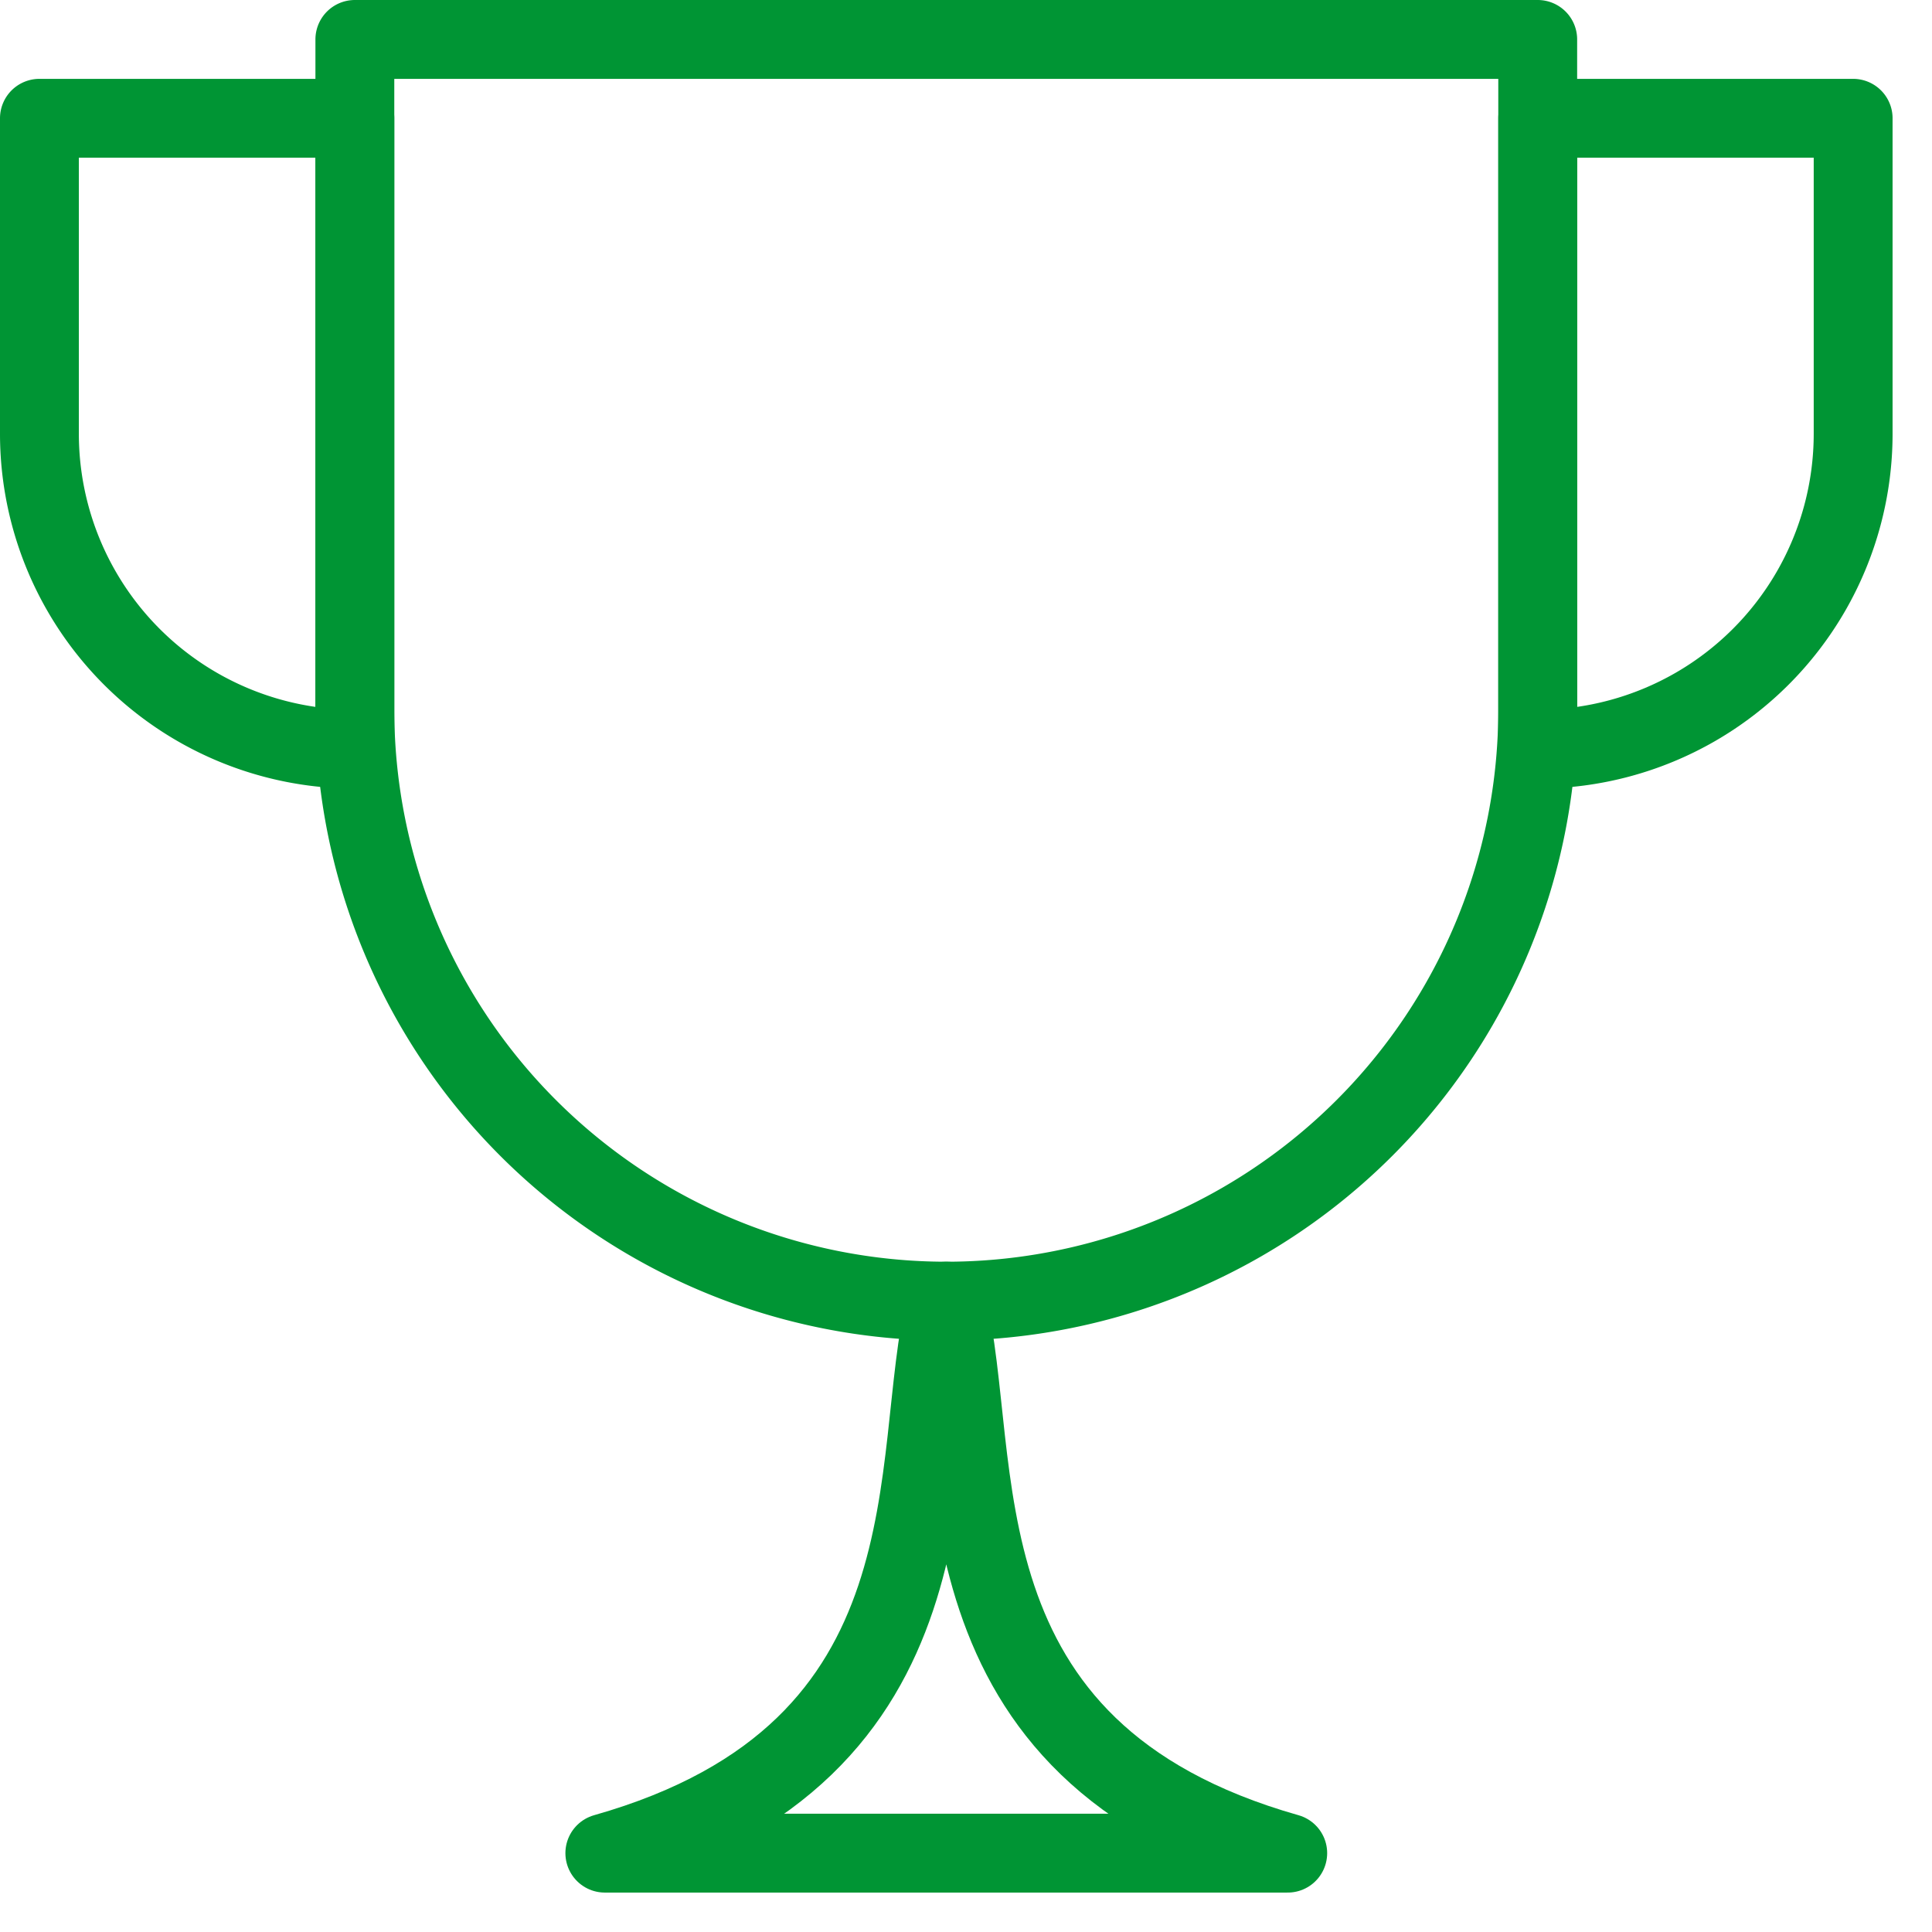
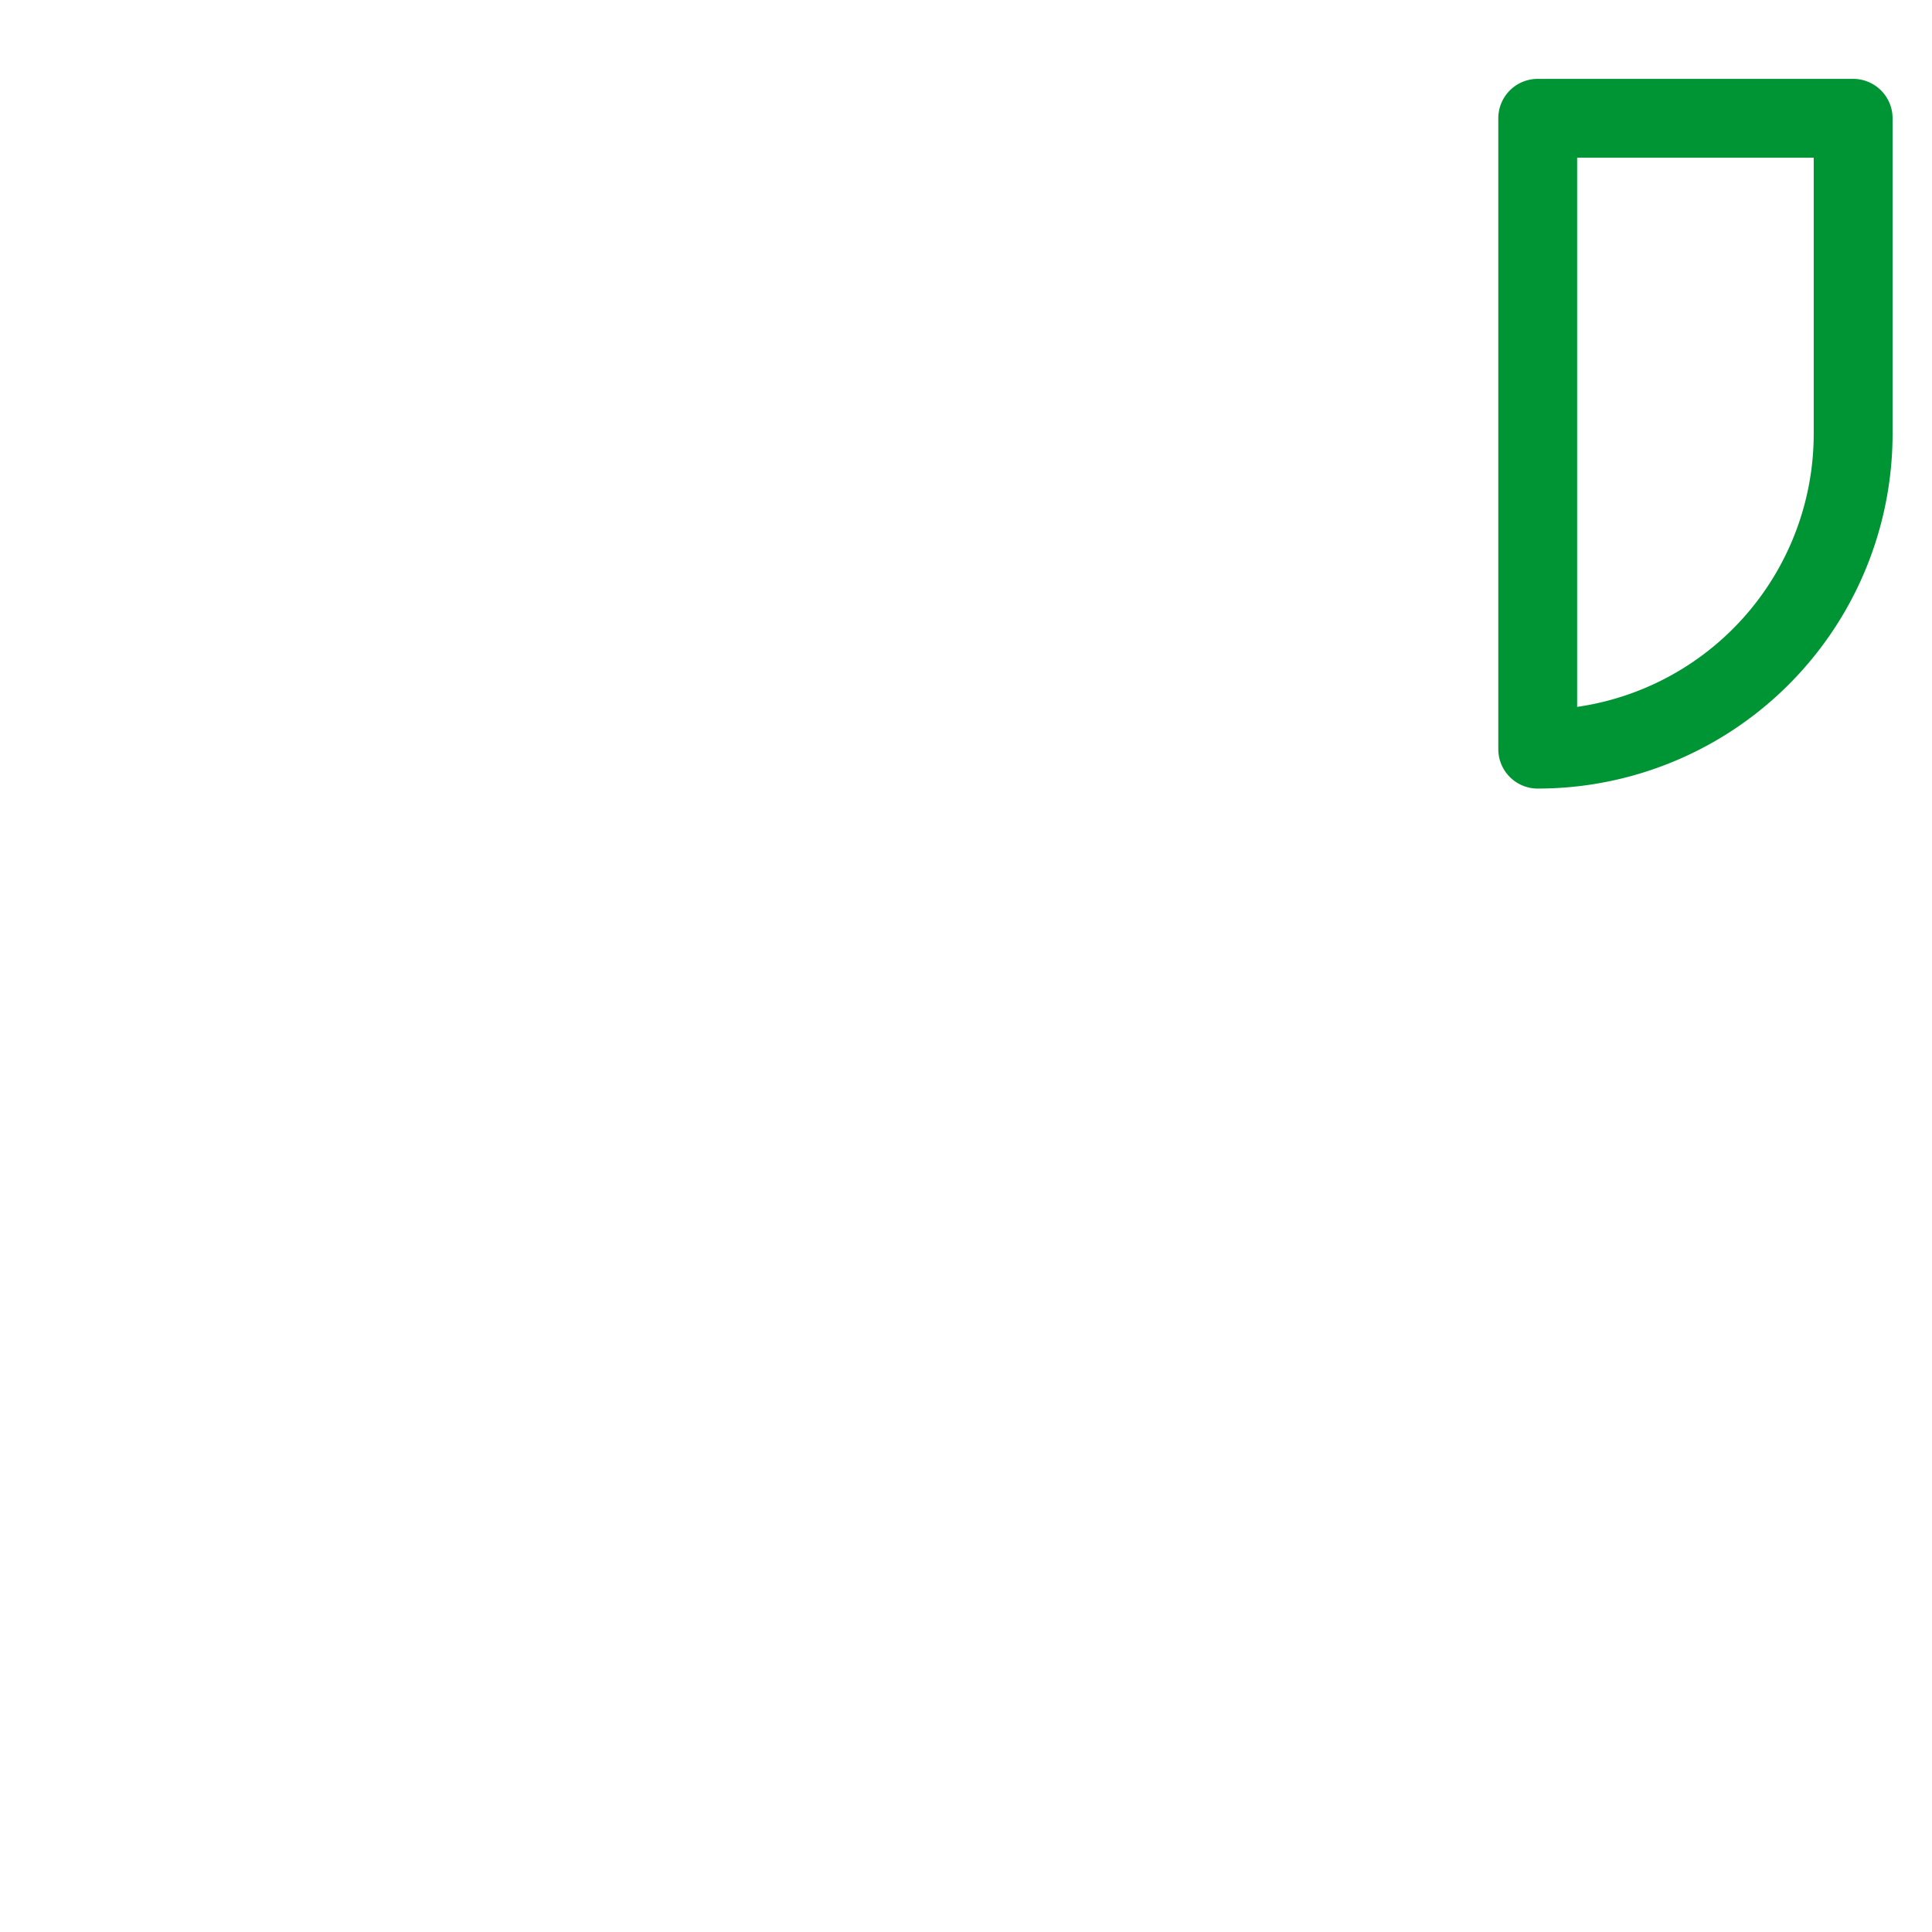
<svg xmlns="http://www.w3.org/2000/svg" width="24.5" height="24.5" viewBox="0 0 24.5 24.5">
  <g id="icon_earned_points" data-name="icon/earned_points" transform="translate(0.5 0.5)">
-     <rect id="Rectangle_798" data-name="Rectangle 798" width="24" height="24" fill="none" />
    <g id="Group_3584" data-name="Group 3584" transform="translate(-1176.5 -1176.5)">
-       <path id="Path_1122" data-name="Path 1122" d="M1188,1192.5h0a7.5,7.5,0,0,1-7.5-7.5v-8.5h15v8.5A7.5,7.5,0,0,1,1188,1192.5Z" fill="none" stroke="#009534" stroke-linecap="round" stroke-linejoin="round" stroke-width="1" />
-       <path id="Path_1123" data-name="Path 1123" d="M1188,1192.5c-.5,2,.231,5.708-4.33,7h8.66C1187.769,1198.208,1188.5,1194.5,1188,1192.5Z" fill="none" stroke="#009534" stroke-linecap="round" stroke-linejoin="round" stroke-width="1" />
      <path id="Path_1124" data-name="Path 1124" d="M1195.5,1185.5h0v-8h4v4A4,4,0,0,1,1195.5,1185.5Z" fill="none" stroke="#009534" stroke-linecap="round" stroke-linejoin="round" stroke-width="1" />
-       <path id="Path_1125" data-name="Path 1125" d="M1180.5,1185.5h0v-8h-4v4A4,4,0,0,0,1180.5,1185.5Z" fill="none" stroke="#009534" stroke-linecap="round" stroke-linejoin="round" stroke-width="1" />
    </g>
  </g>
</svg>